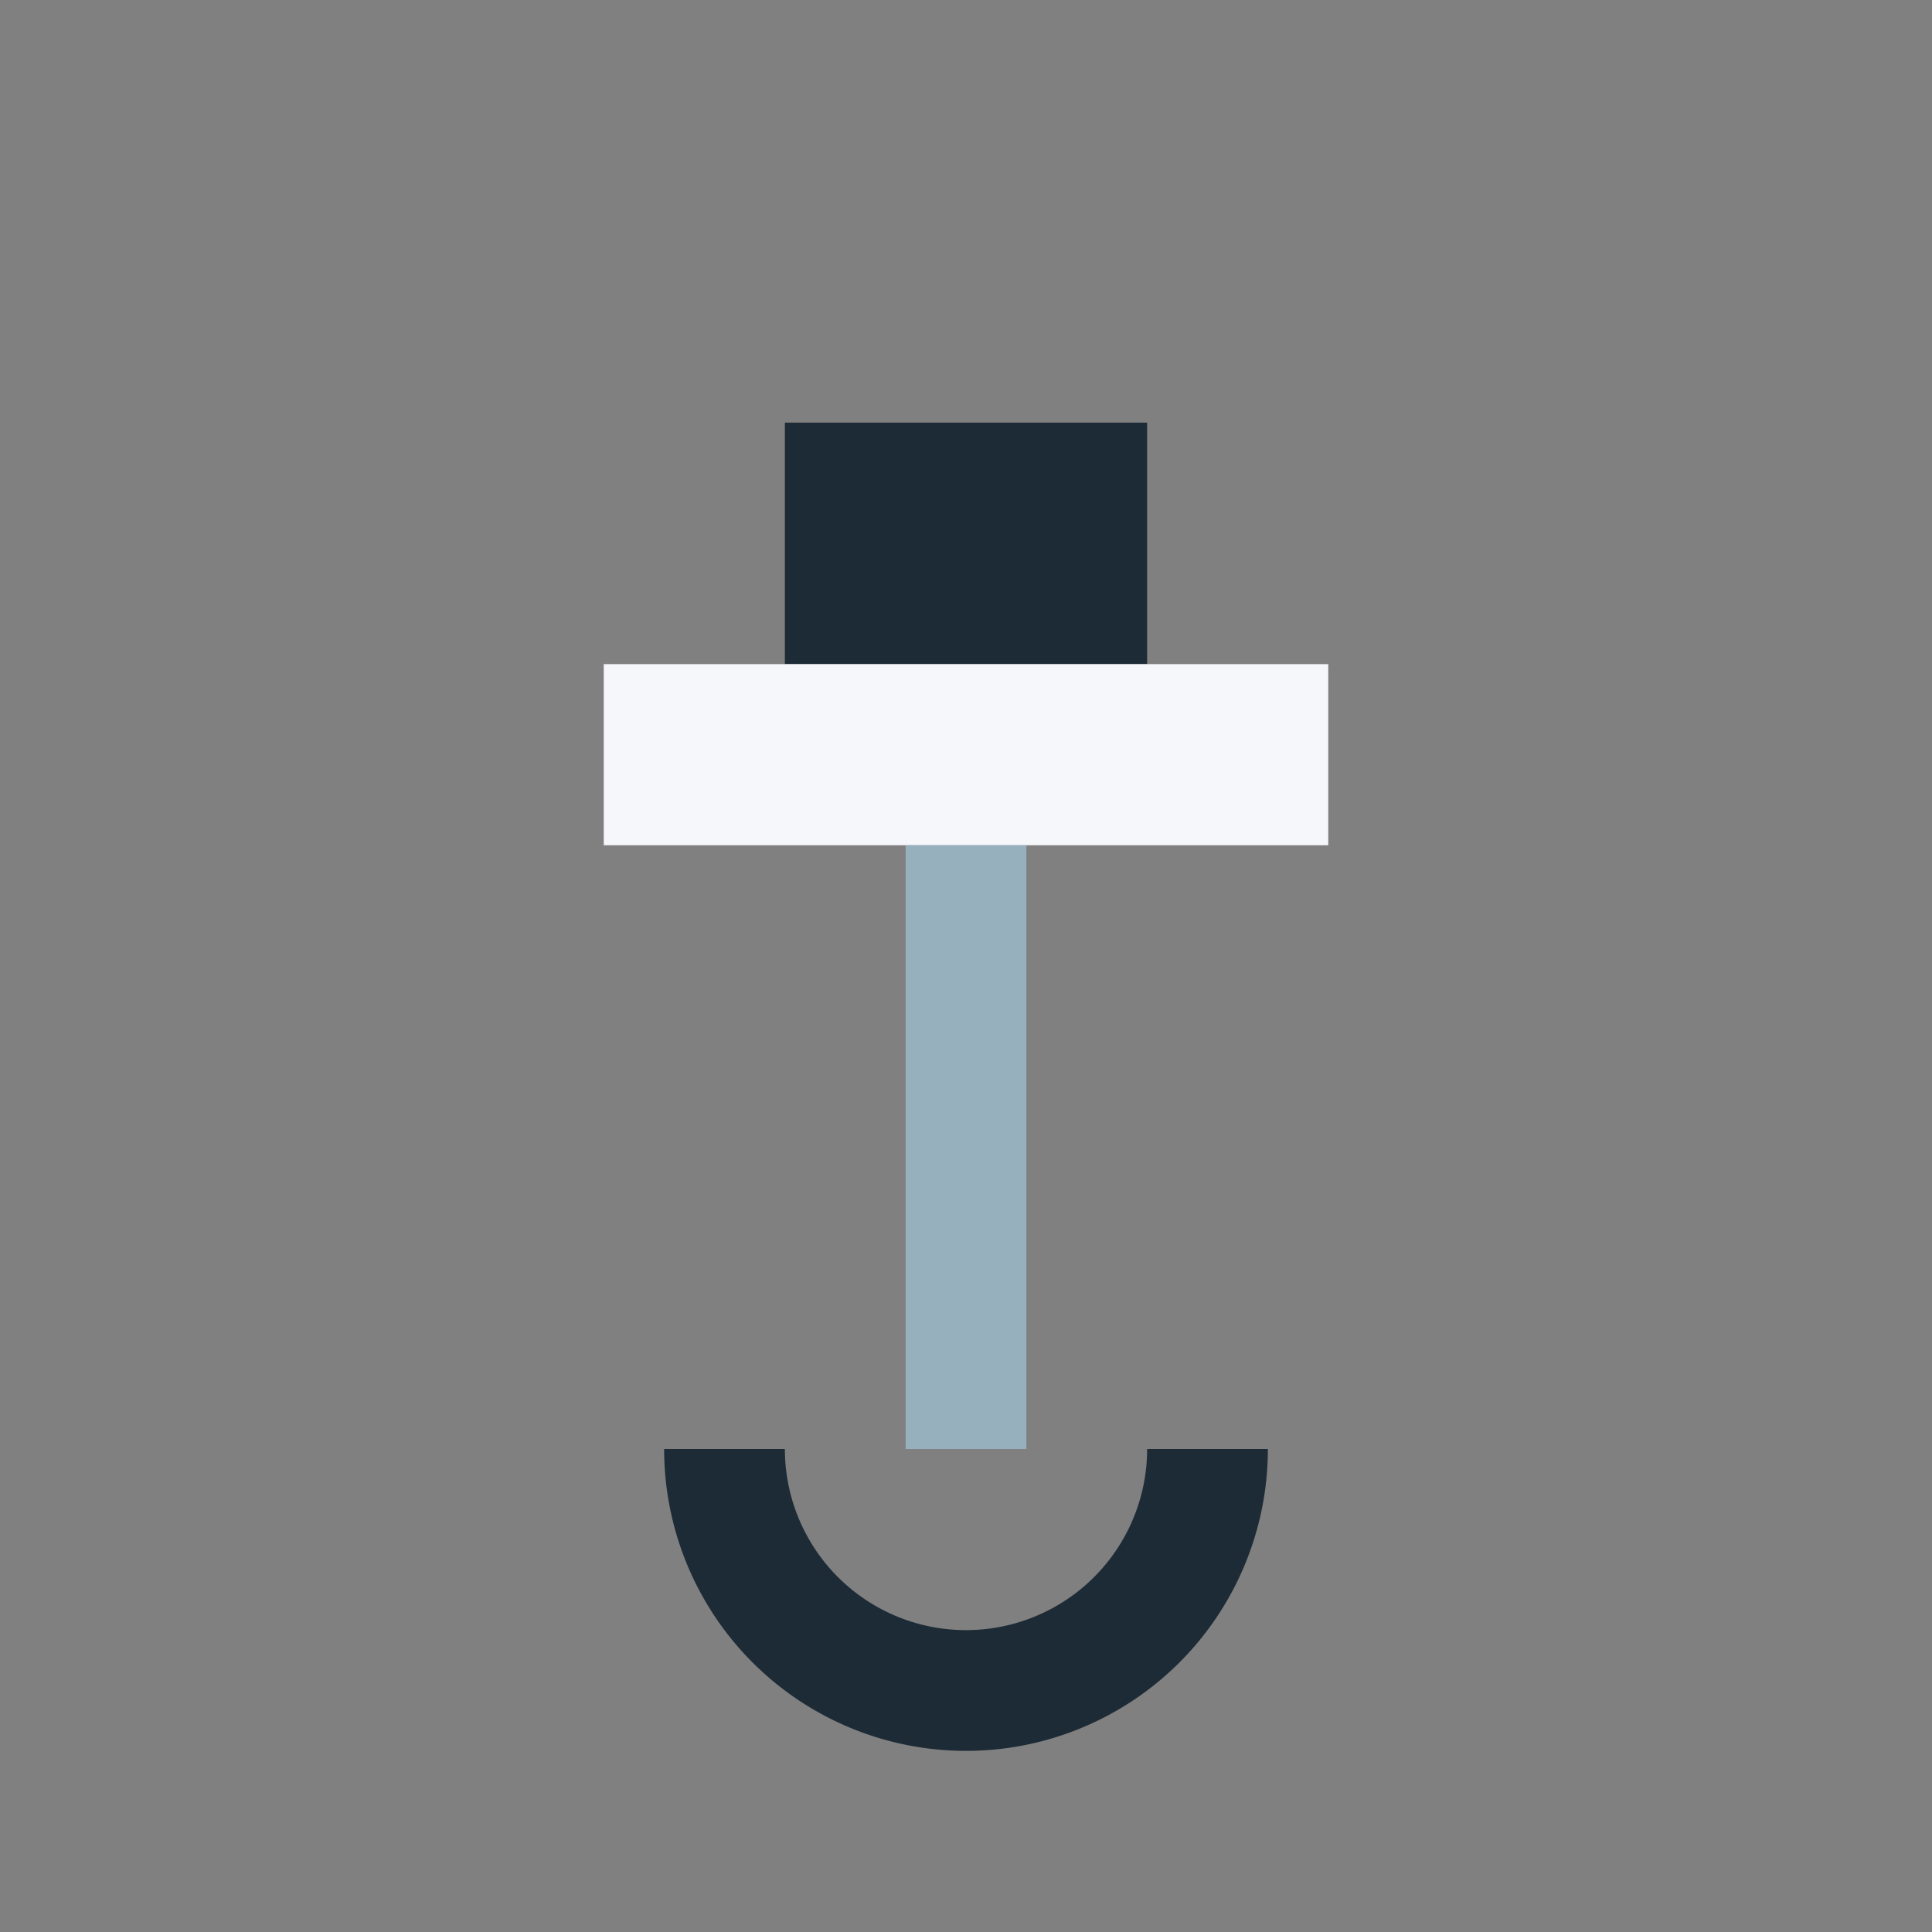
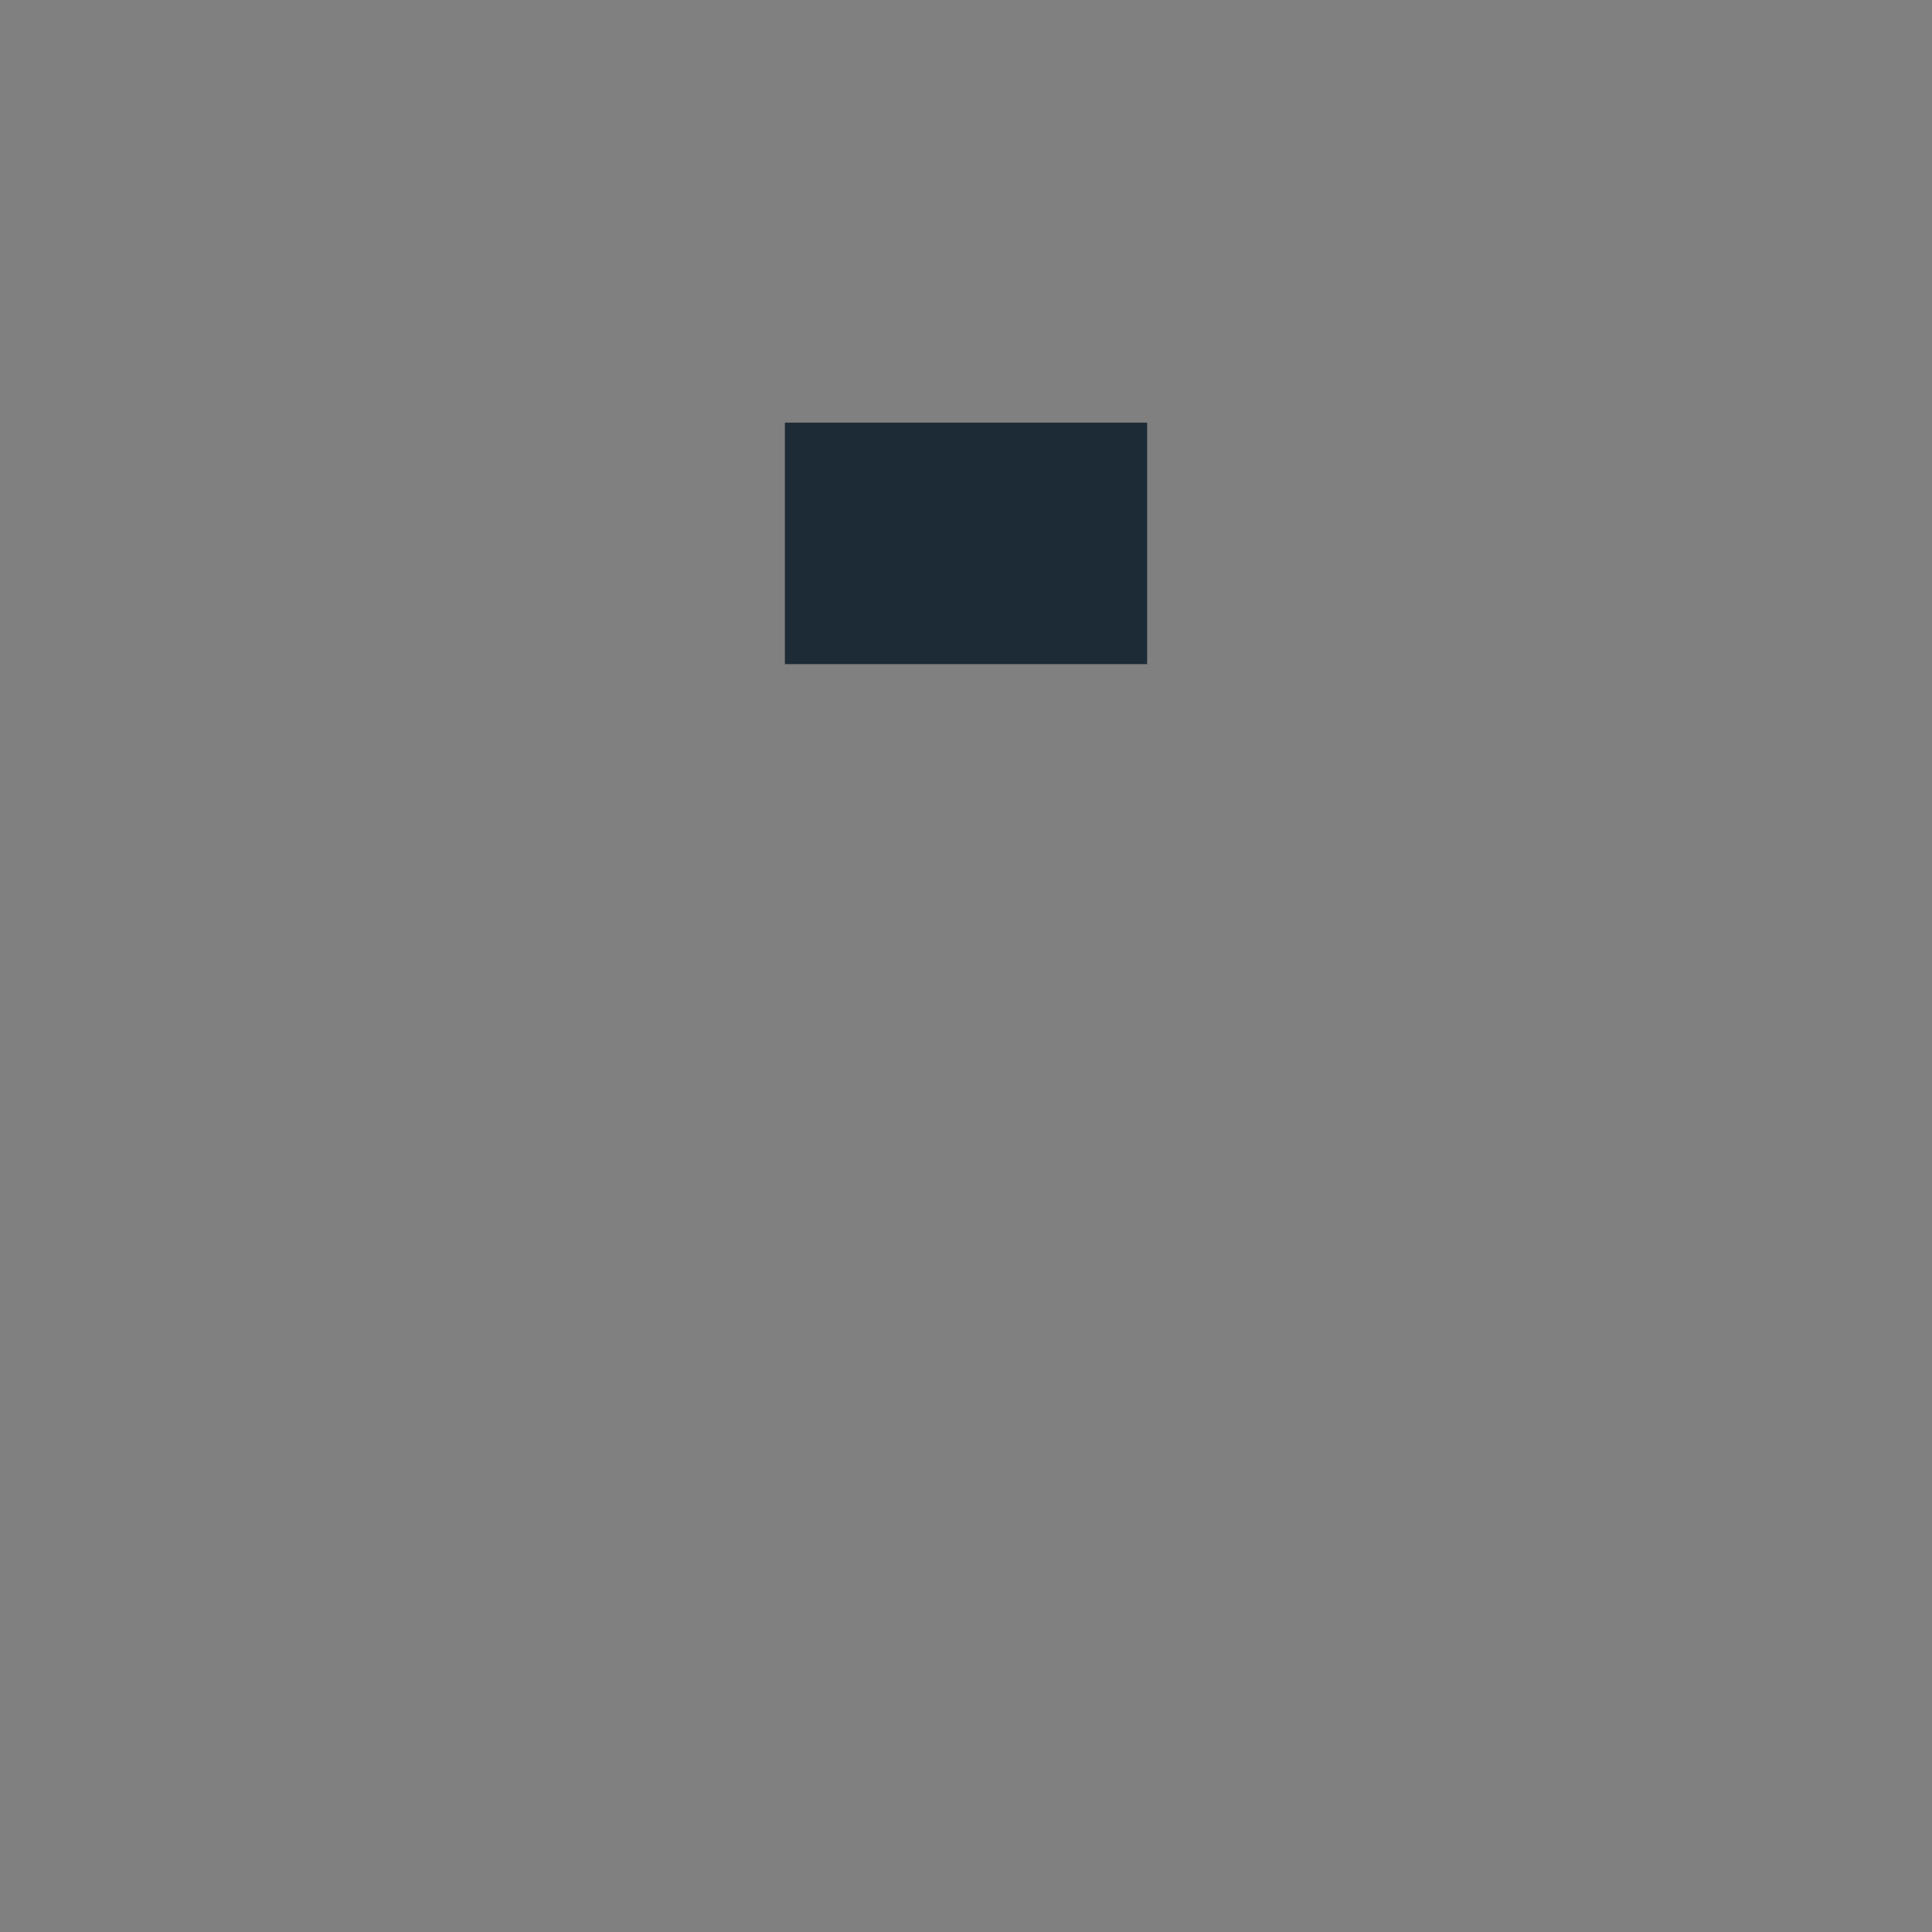
<svg xmlns="http://www.w3.org/2000/svg" width="32" height="32" viewBox="0 0 32 32">
  <rect x="0" y="0" width="32" height="32" fill="#808080" stroke="none" />
  <rect x="13" y="7" width="6" height="4" fill="#1D2B36" />
-   <rect x="10" y="11" width="12" height="3" fill="#F5F7FA" />
-   <path d="M16 14v10" stroke="#96B0BE" stroke-width="2" />
-   <path d="M12 24a4 4 0 008 0" stroke="#1D2B36" stroke-width="2" fill="none" />
</svg>